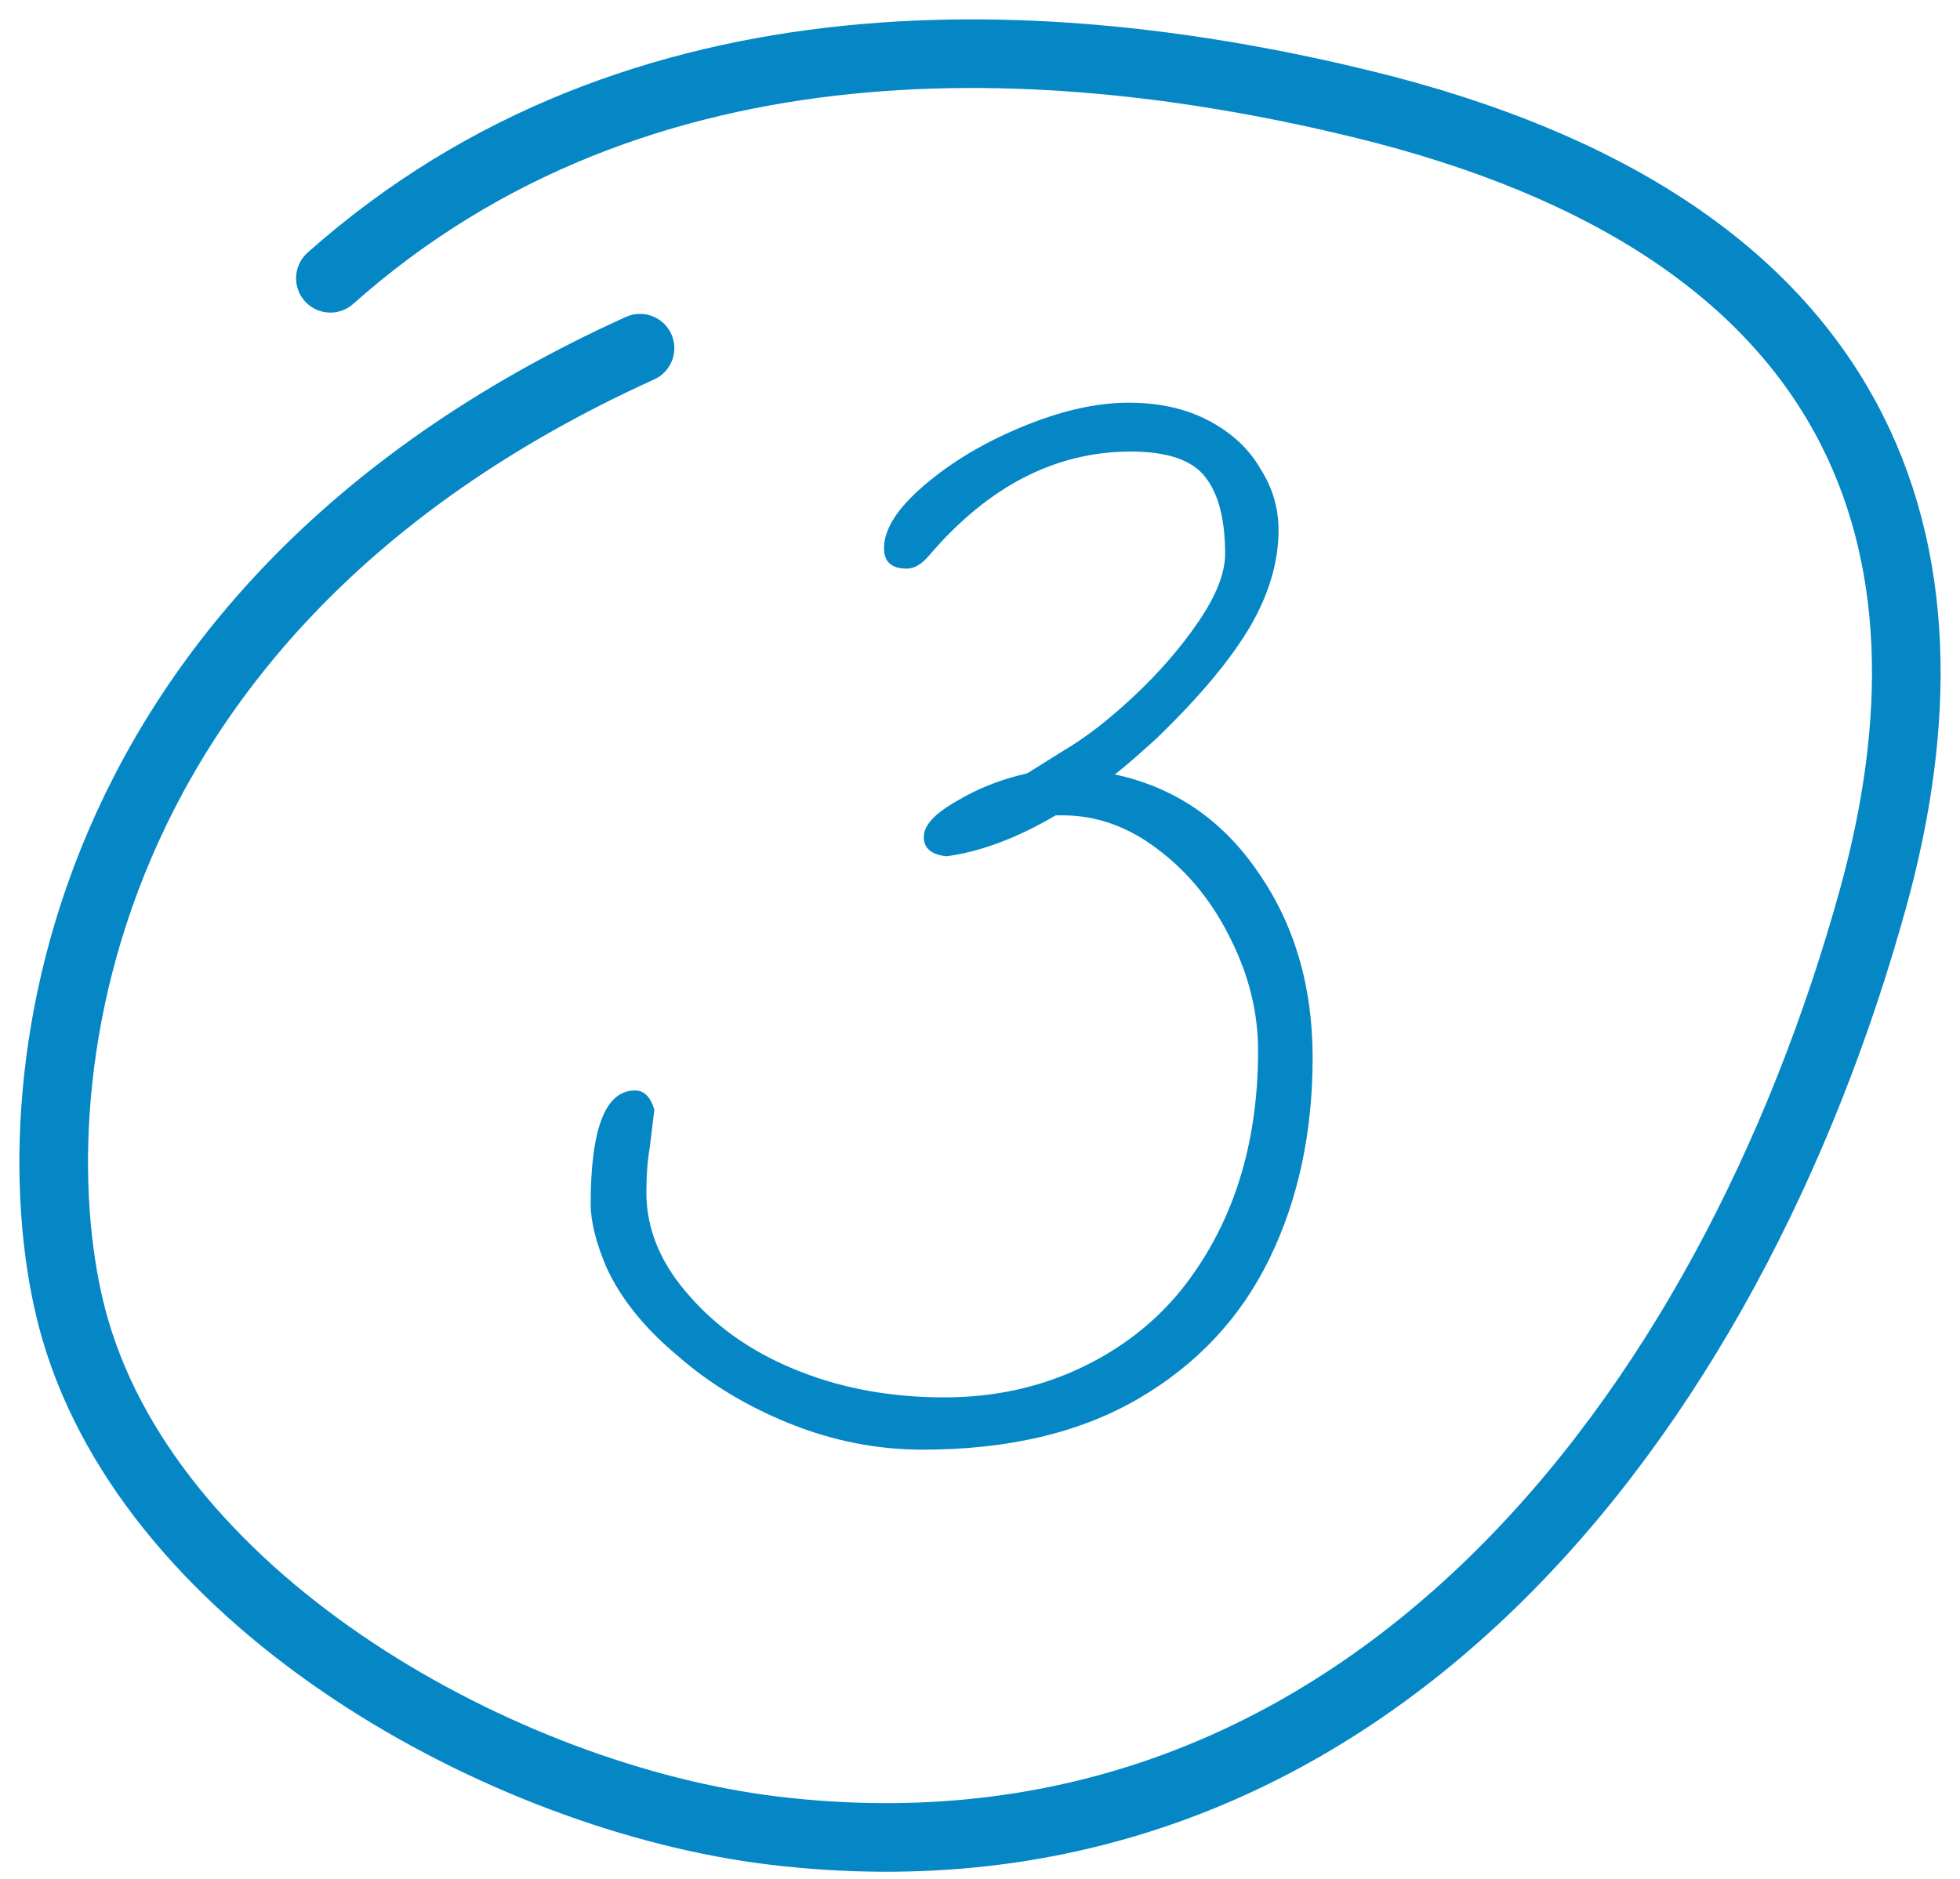
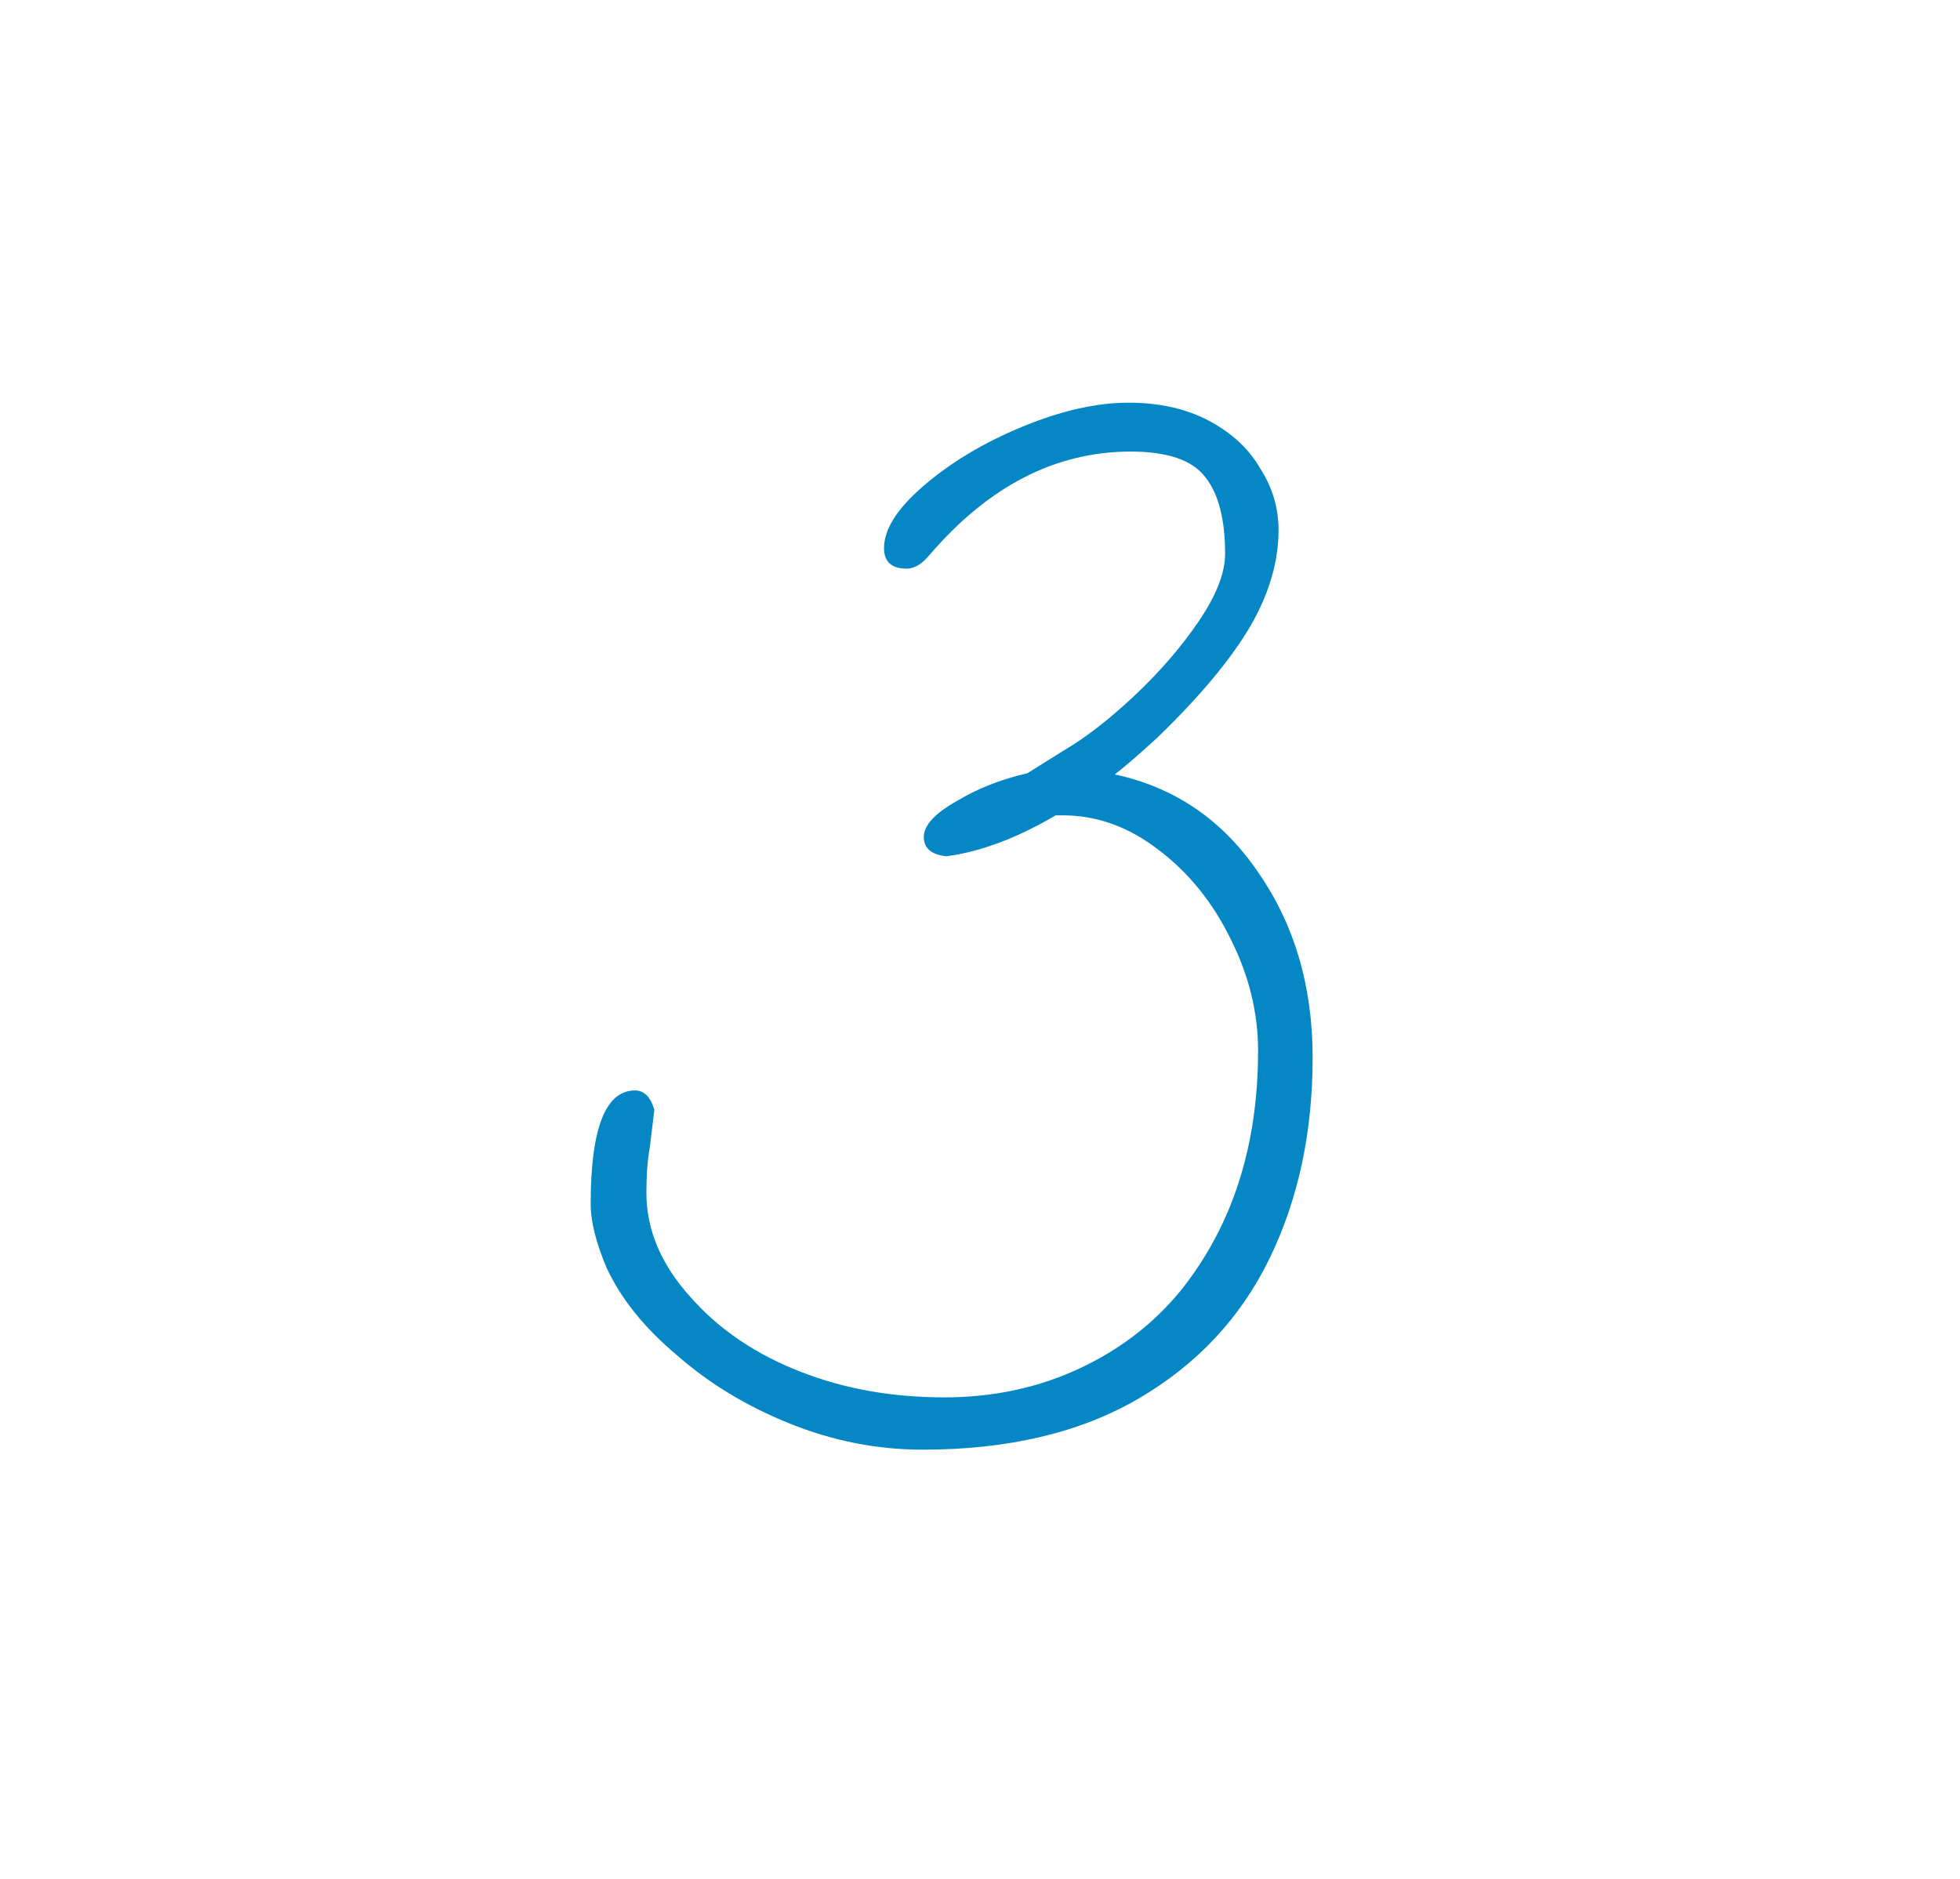
<svg xmlns="http://www.w3.org/2000/svg" width="73" height="70" viewBox="0 0 73 70" fill="none">
-   <path d="M23.837 12.97C1.806 22.956 0.527 41.742 2.806 49.535C5.806 59.794 18.814 66.985 28.804 68.188C50.803 70.836 64.49 52.557 69.768 33.439C73.342 20.493 69.768 8.5 50.682 3.864C39.303 1.099 23.837 0.107 12.305 10.366" stroke="#0587C6" stroke-width="2.556" stroke-linecap="round" stroke-linejoin="round" />
  <path d="M34.365 54C32.671 54 31.02 53.675 29.41 53.026C27.801 52.377 26.404 51.53 25.218 50.485C24.004 49.469 23.129 48.382 22.593 47.225C22.198 46.293 22 45.503 22 44.853C22 42.03 22.55 40.619 23.651 40.619C23.99 40.619 24.23 40.859 24.371 41.339L24.202 42.736C24.117 43.216 24.075 43.781 24.075 44.43C24.075 45.813 24.625 47.112 25.726 48.326C26.799 49.54 28.182 50.471 29.876 51.12C31.485 51.742 33.25 52.052 35.169 52.052C36.976 52.052 38.642 51.699 40.166 50.993C41.691 50.288 42.961 49.314 43.977 48.072C45.897 45.672 46.857 42.694 46.857 39.137C46.857 37.725 46.518 36.342 45.84 34.987C45.163 33.604 44.26 32.489 43.13 31.642C42.029 30.795 40.844 30.371 39.573 30.371H39.319C37.88 31.218 36.524 31.726 35.254 31.896C34.69 31.839 34.407 31.599 34.407 31.176C34.407 30.752 34.802 30.315 35.593 29.863C36.383 29.383 37.273 29.03 38.261 28.805L39.616 27.958C40.434 27.478 41.309 26.8 42.241 25.925C43.201 25.022 44.005 24.09 44.655 23.13C45.304 22.171 45.629 21.338 45.629 20.632C45.629 19.362 45.389 18.416 44.909 17.795C44.429 17.145 43.497 16.821 42.114 16.821C39.319 16.821 36.821 18.105 34.619 20.674C34.337 21.013 34.054 21.182 33.772 21.182C33.207 21.182 32.925 20.928 32.925 20.42C32.925 19.714 33.419 18.938 34.407 18.091C35.423 17.216 36.651 16.482 38.091 15.889C39.531 15.296 40.844 15 42.029 15C43.187 15 44.189 15.226 45.036 15.678C45.883 16.129 46.518 16.722 46.941 17.456C47.393 18.162 47.619 18.924 47.619 19.743C47.619 20.928 47.266 22.128 46.56 23.342C45.826 24.584 44.669 25.967 43.088 27.492C42.41 28.113 41.888 28.565 41.521 28.847C43.751 29.327 45.53 30.541 46.857 32.489C48.212 34.437 48.889 36.737 48.889 39.391C48.889 42.186 48.353 44.684 47.28 46.886C46.207 49.088 44.584 50.824 42.41 52.094C40.237 53.365 37.555 54 34.365 54Z" fill="#0587C6" />
</svg>